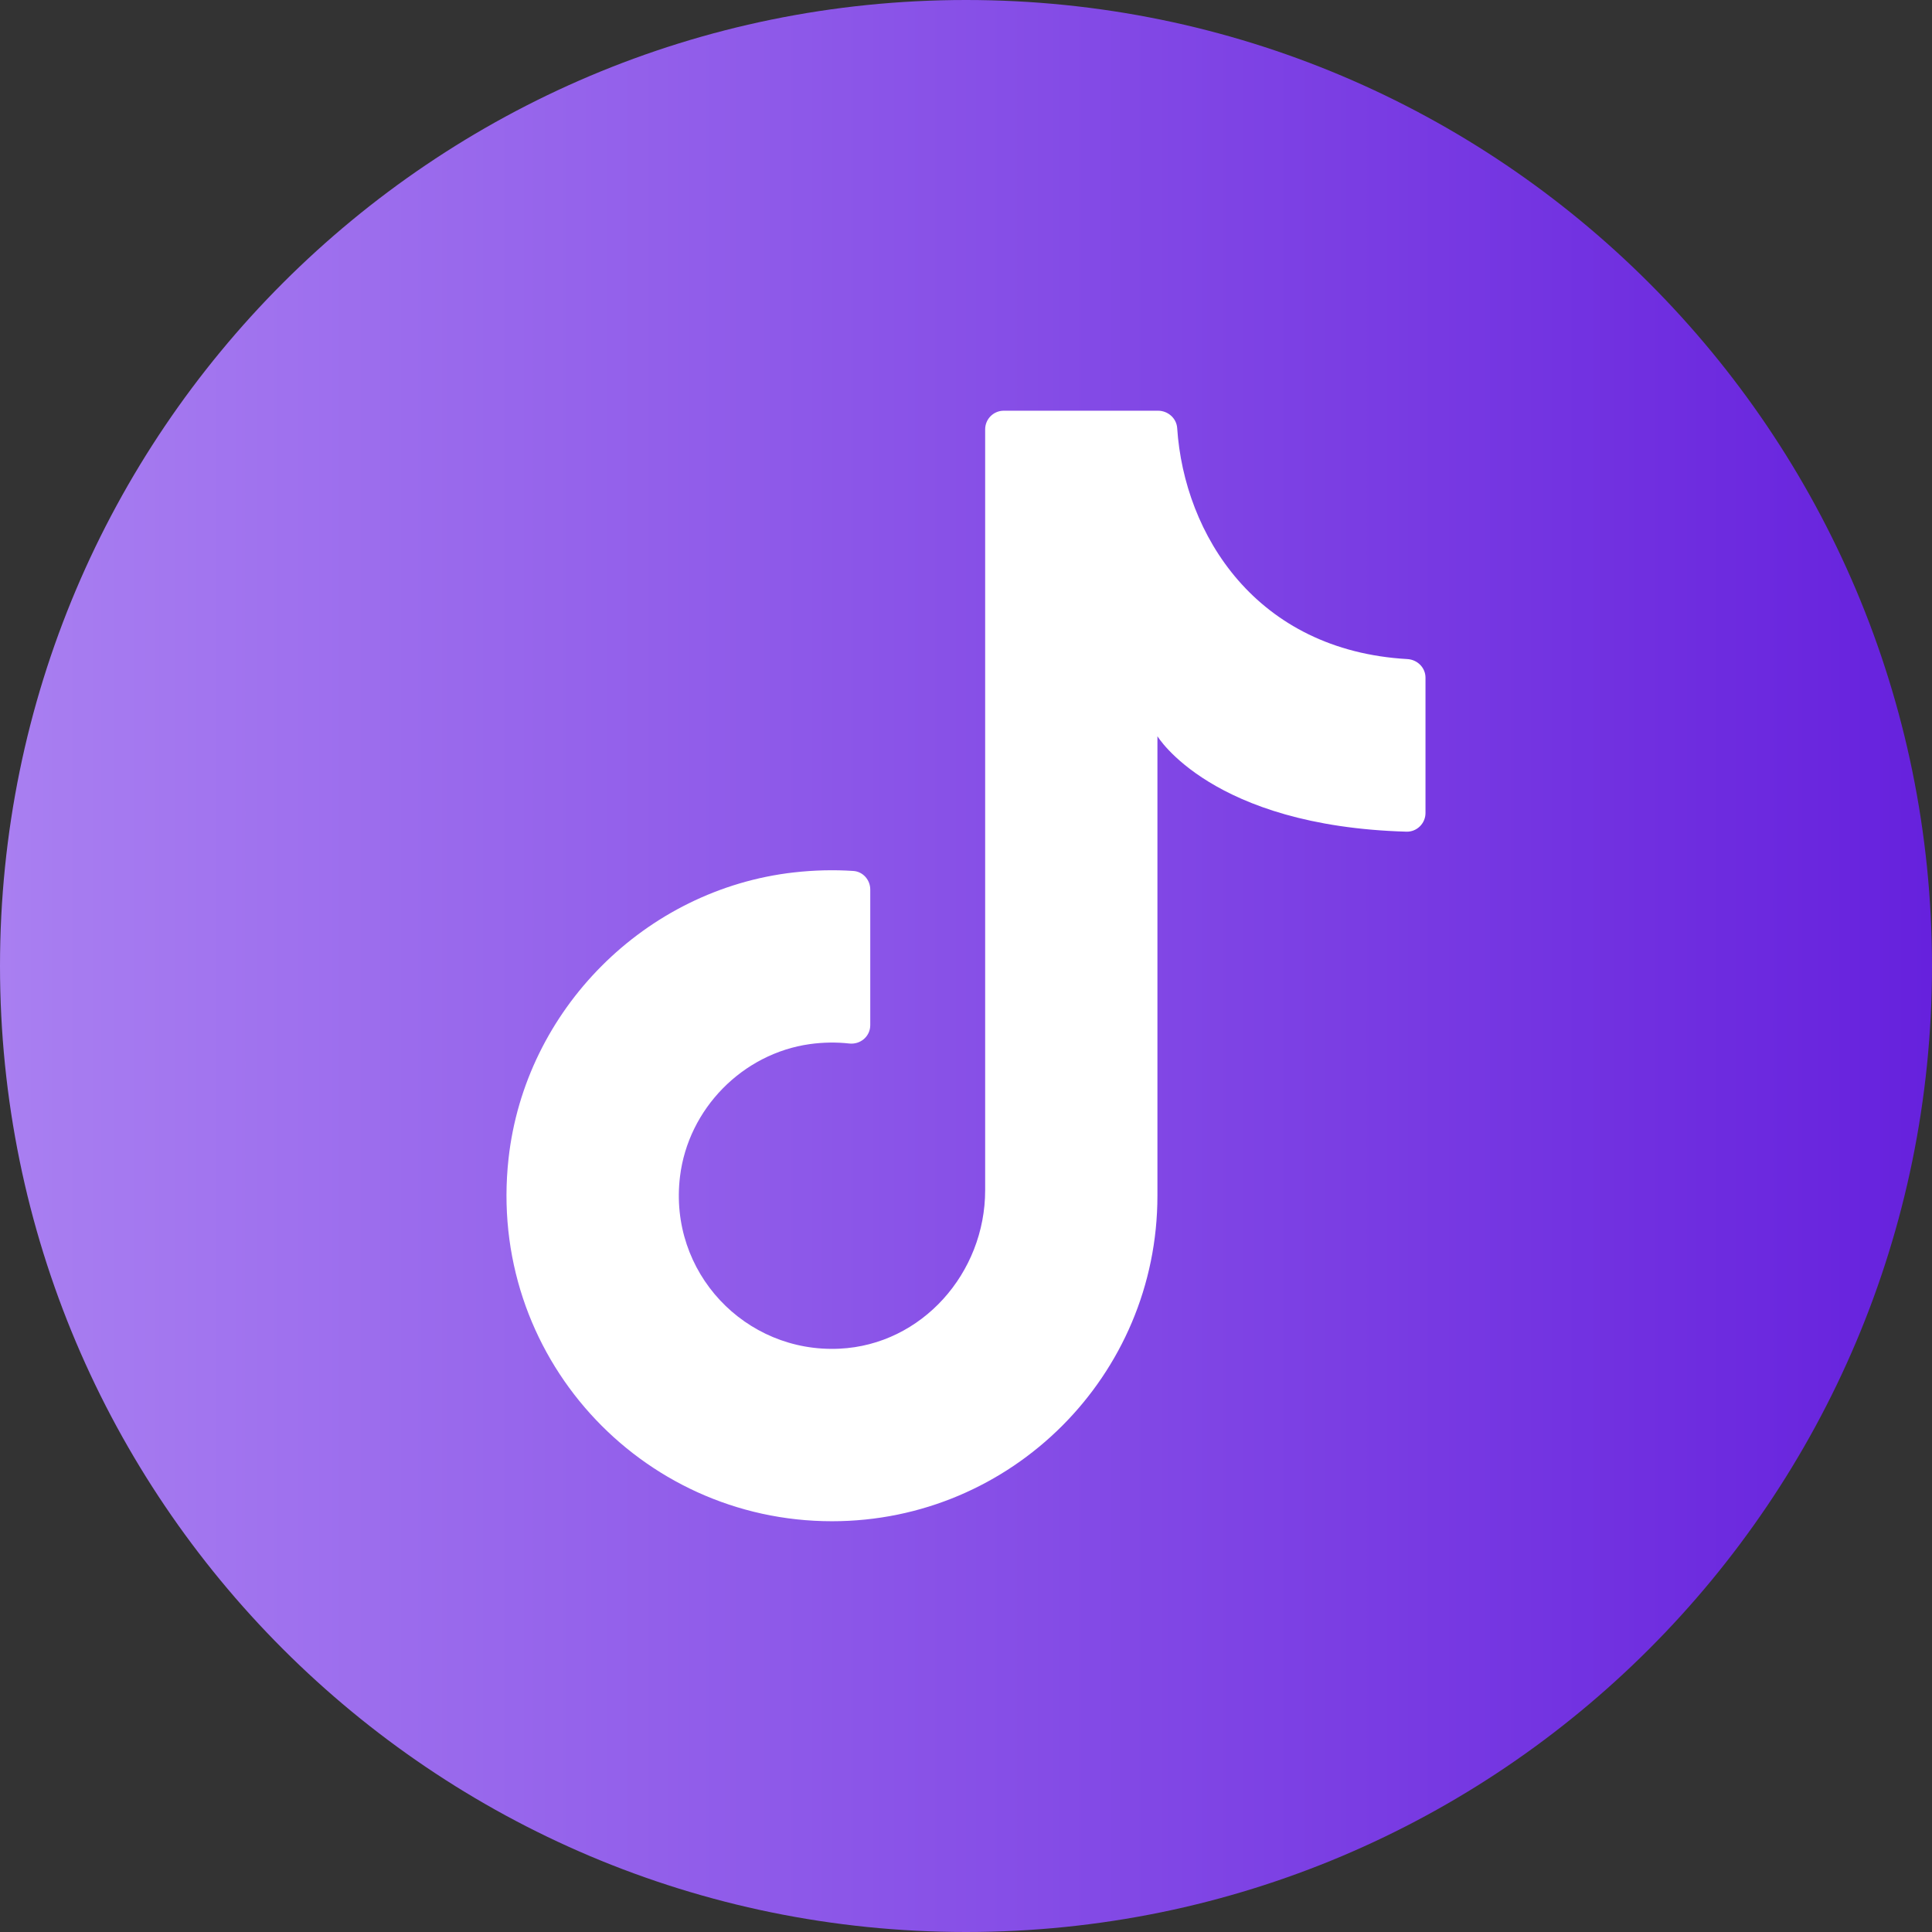
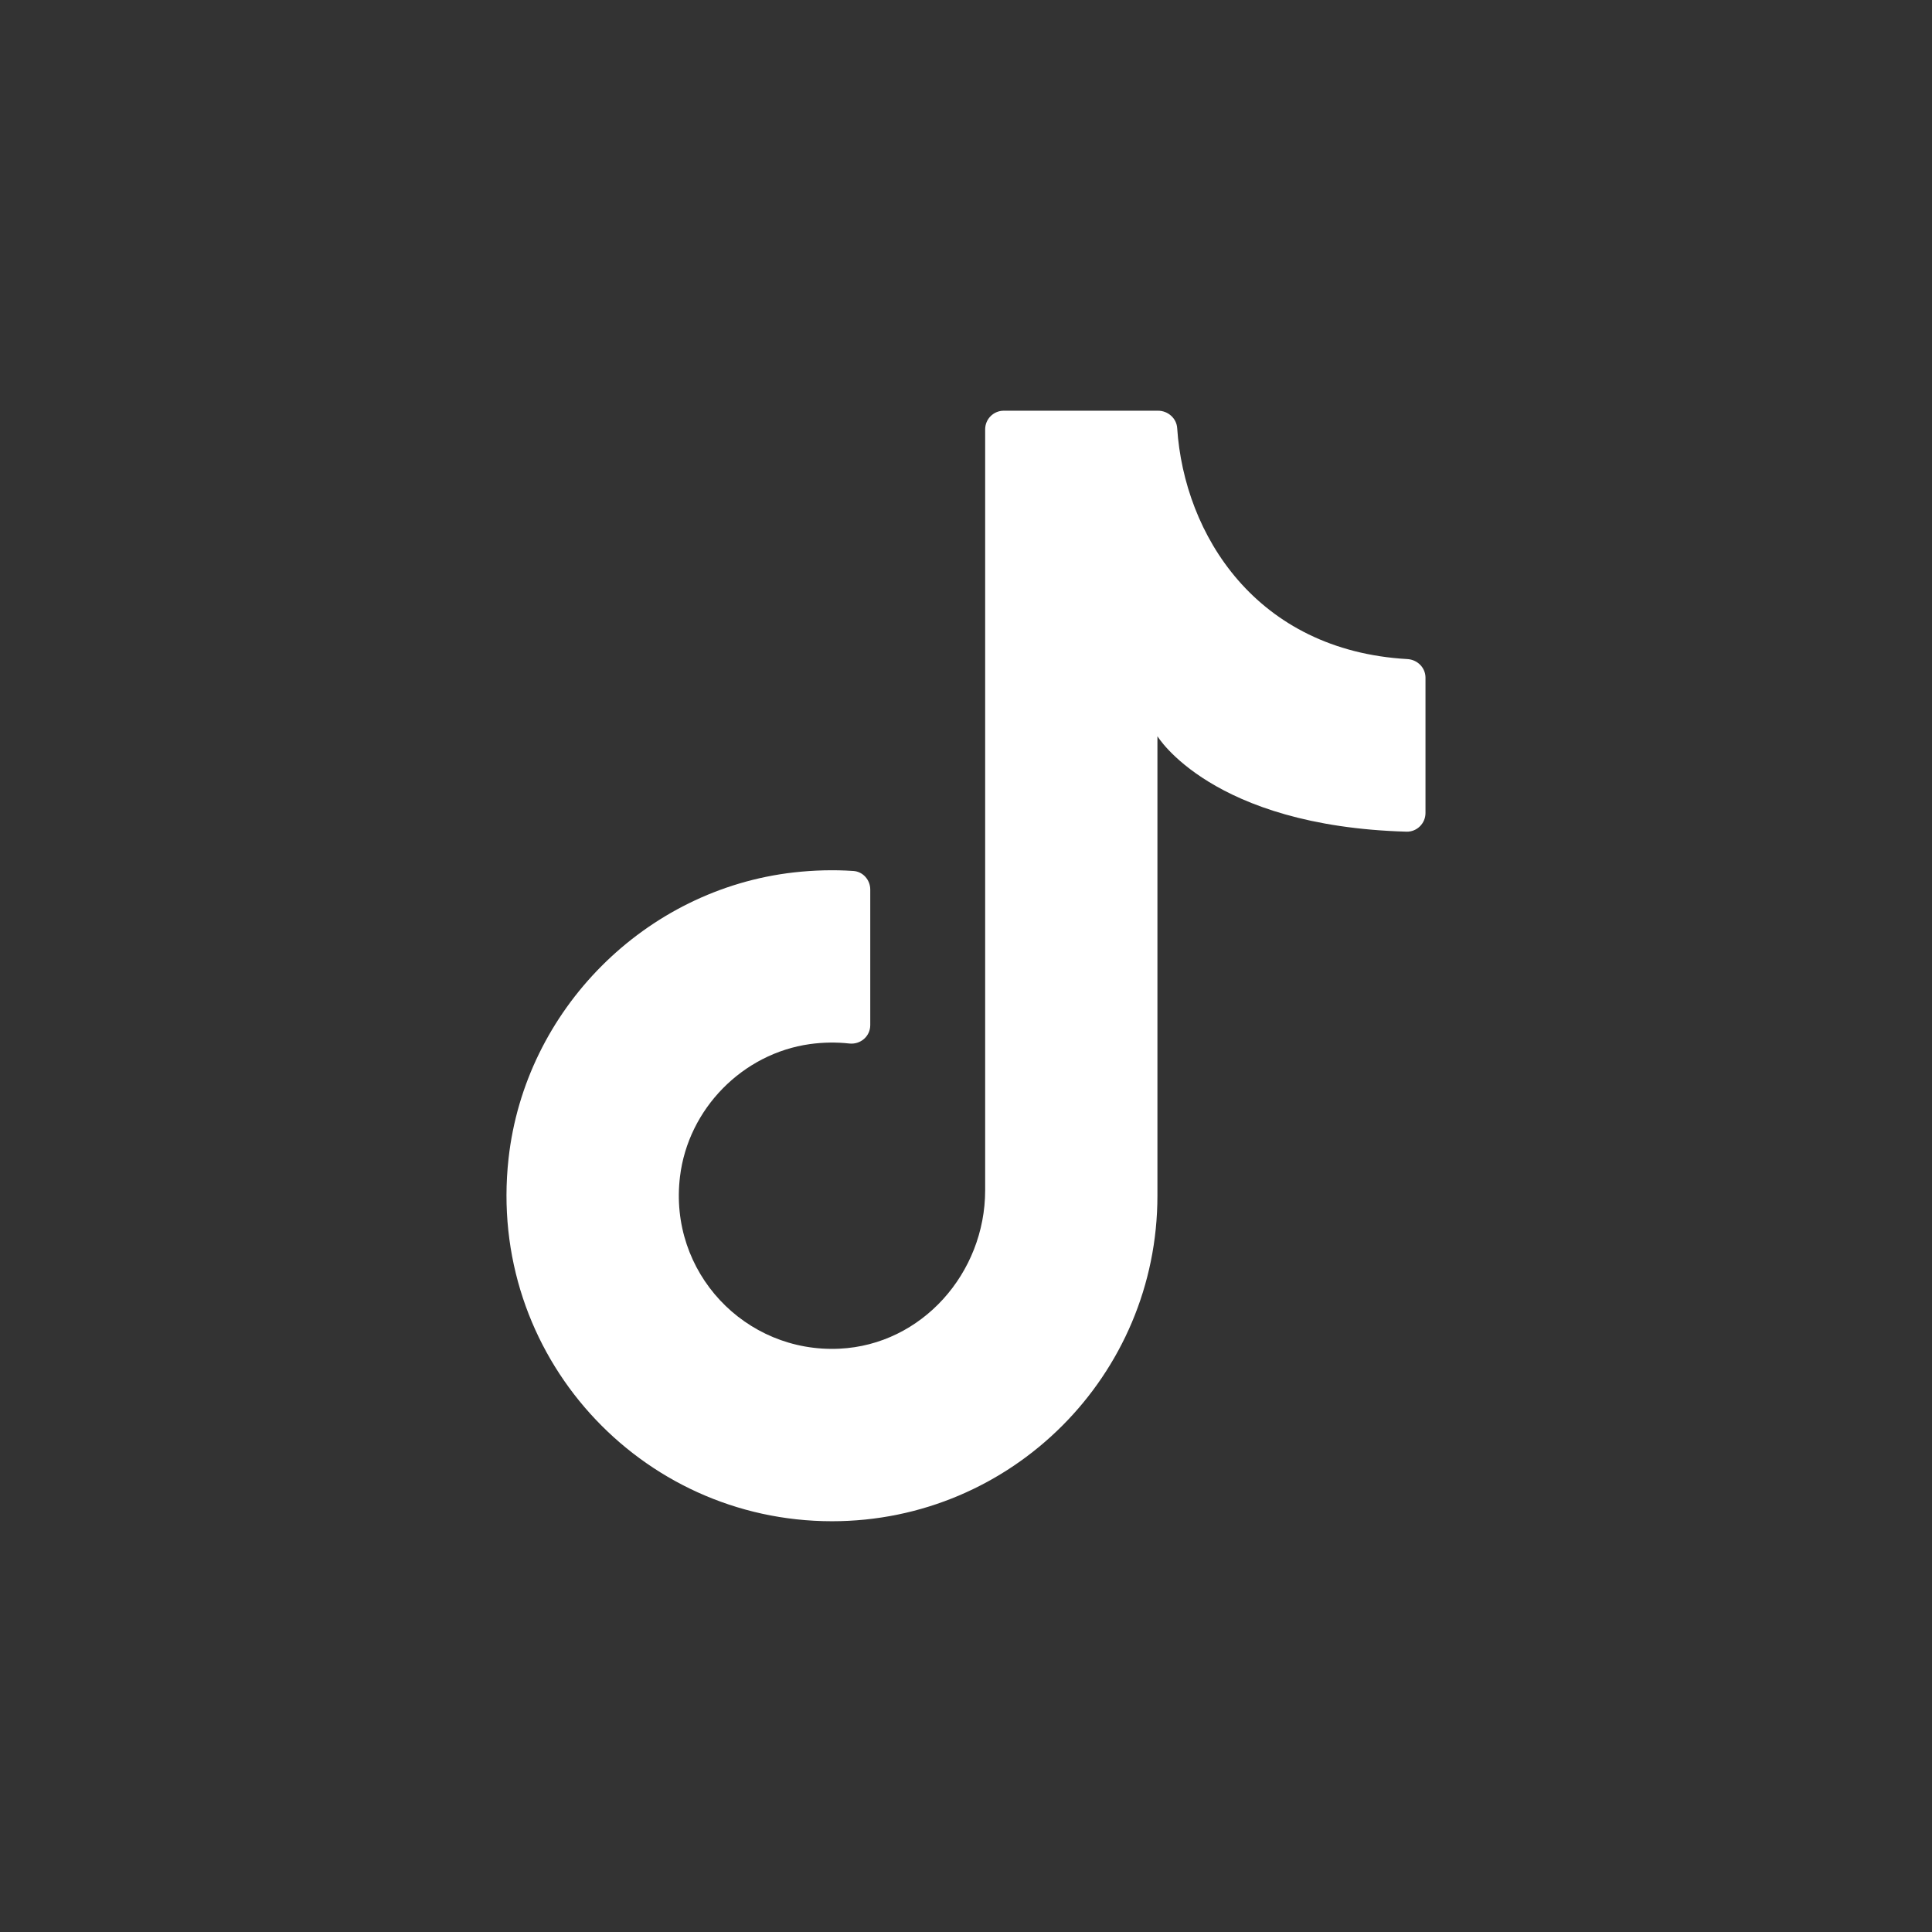
<svg xmlns="http://www.w3.org/2000/svg" width="36" height="36" viewBox="0 0 36 36" fill="none">
  <rect x="0" y="0" width="36" height="36" fill="#333333" stroke="none" />
-   <path d="M36 18C36 27.941 27.941 36 18 36C8.059 36 0 27.941 0 18C0 8.059 8.059 0 18 0C27.941 0 36 8.059 36 18H36Z" fill="url(#paint0_linear_633_955)" />
  <path d="M21.567 22.637V13.718C21.567 13.718 22.573 15.394 26.208 15.497C26.402 15.502 26.562 15.343 26.562 15.149V12.628C26.562 12.441 26.412 12.292 26.225 12.281C23.405 12.121 22.066 9.96 21.935 7.977C21.923 7.793 21.762 7.653 21.578 7.653H18.704C18.512 7.653 18.357 7.809 18.357 8V22.178C18.357 23.719 17.18 25.058 15.641 25.131C13.883 25.214 12.453 23.705 12.671 21.922C12.824 20.662 13.836 19.63 15.093 19.455C15.342 19.421 15.587 19.418 15.823 19.444C16.032 19.468 16.216 19.312 16.216 19.102V16.575C16.216 16.395 16.079 16.24 15.9 16.229C15.539 16.205 15.169 16.214 14.794 16.256C12.021 16.57 9.783 18.815 9.476 21.588C9.071 25.248 11.925 28.346 15.503 28.346C18.852 28.346 21.567 25.63 21.567 22.281" fill="white" />
  <defs>
    <linearGradient id="paint0_linear_633_955" x1="-7.25009e-08" y1="18.15" x2="36" y2="18.15" gradientUnits="userSpaceOnUse">
      <stop stop-color="#A97FF1" />
      <stop offset="1" stop-color="#6621DD" />
    </linearGradient>
  </defs>
</svg>